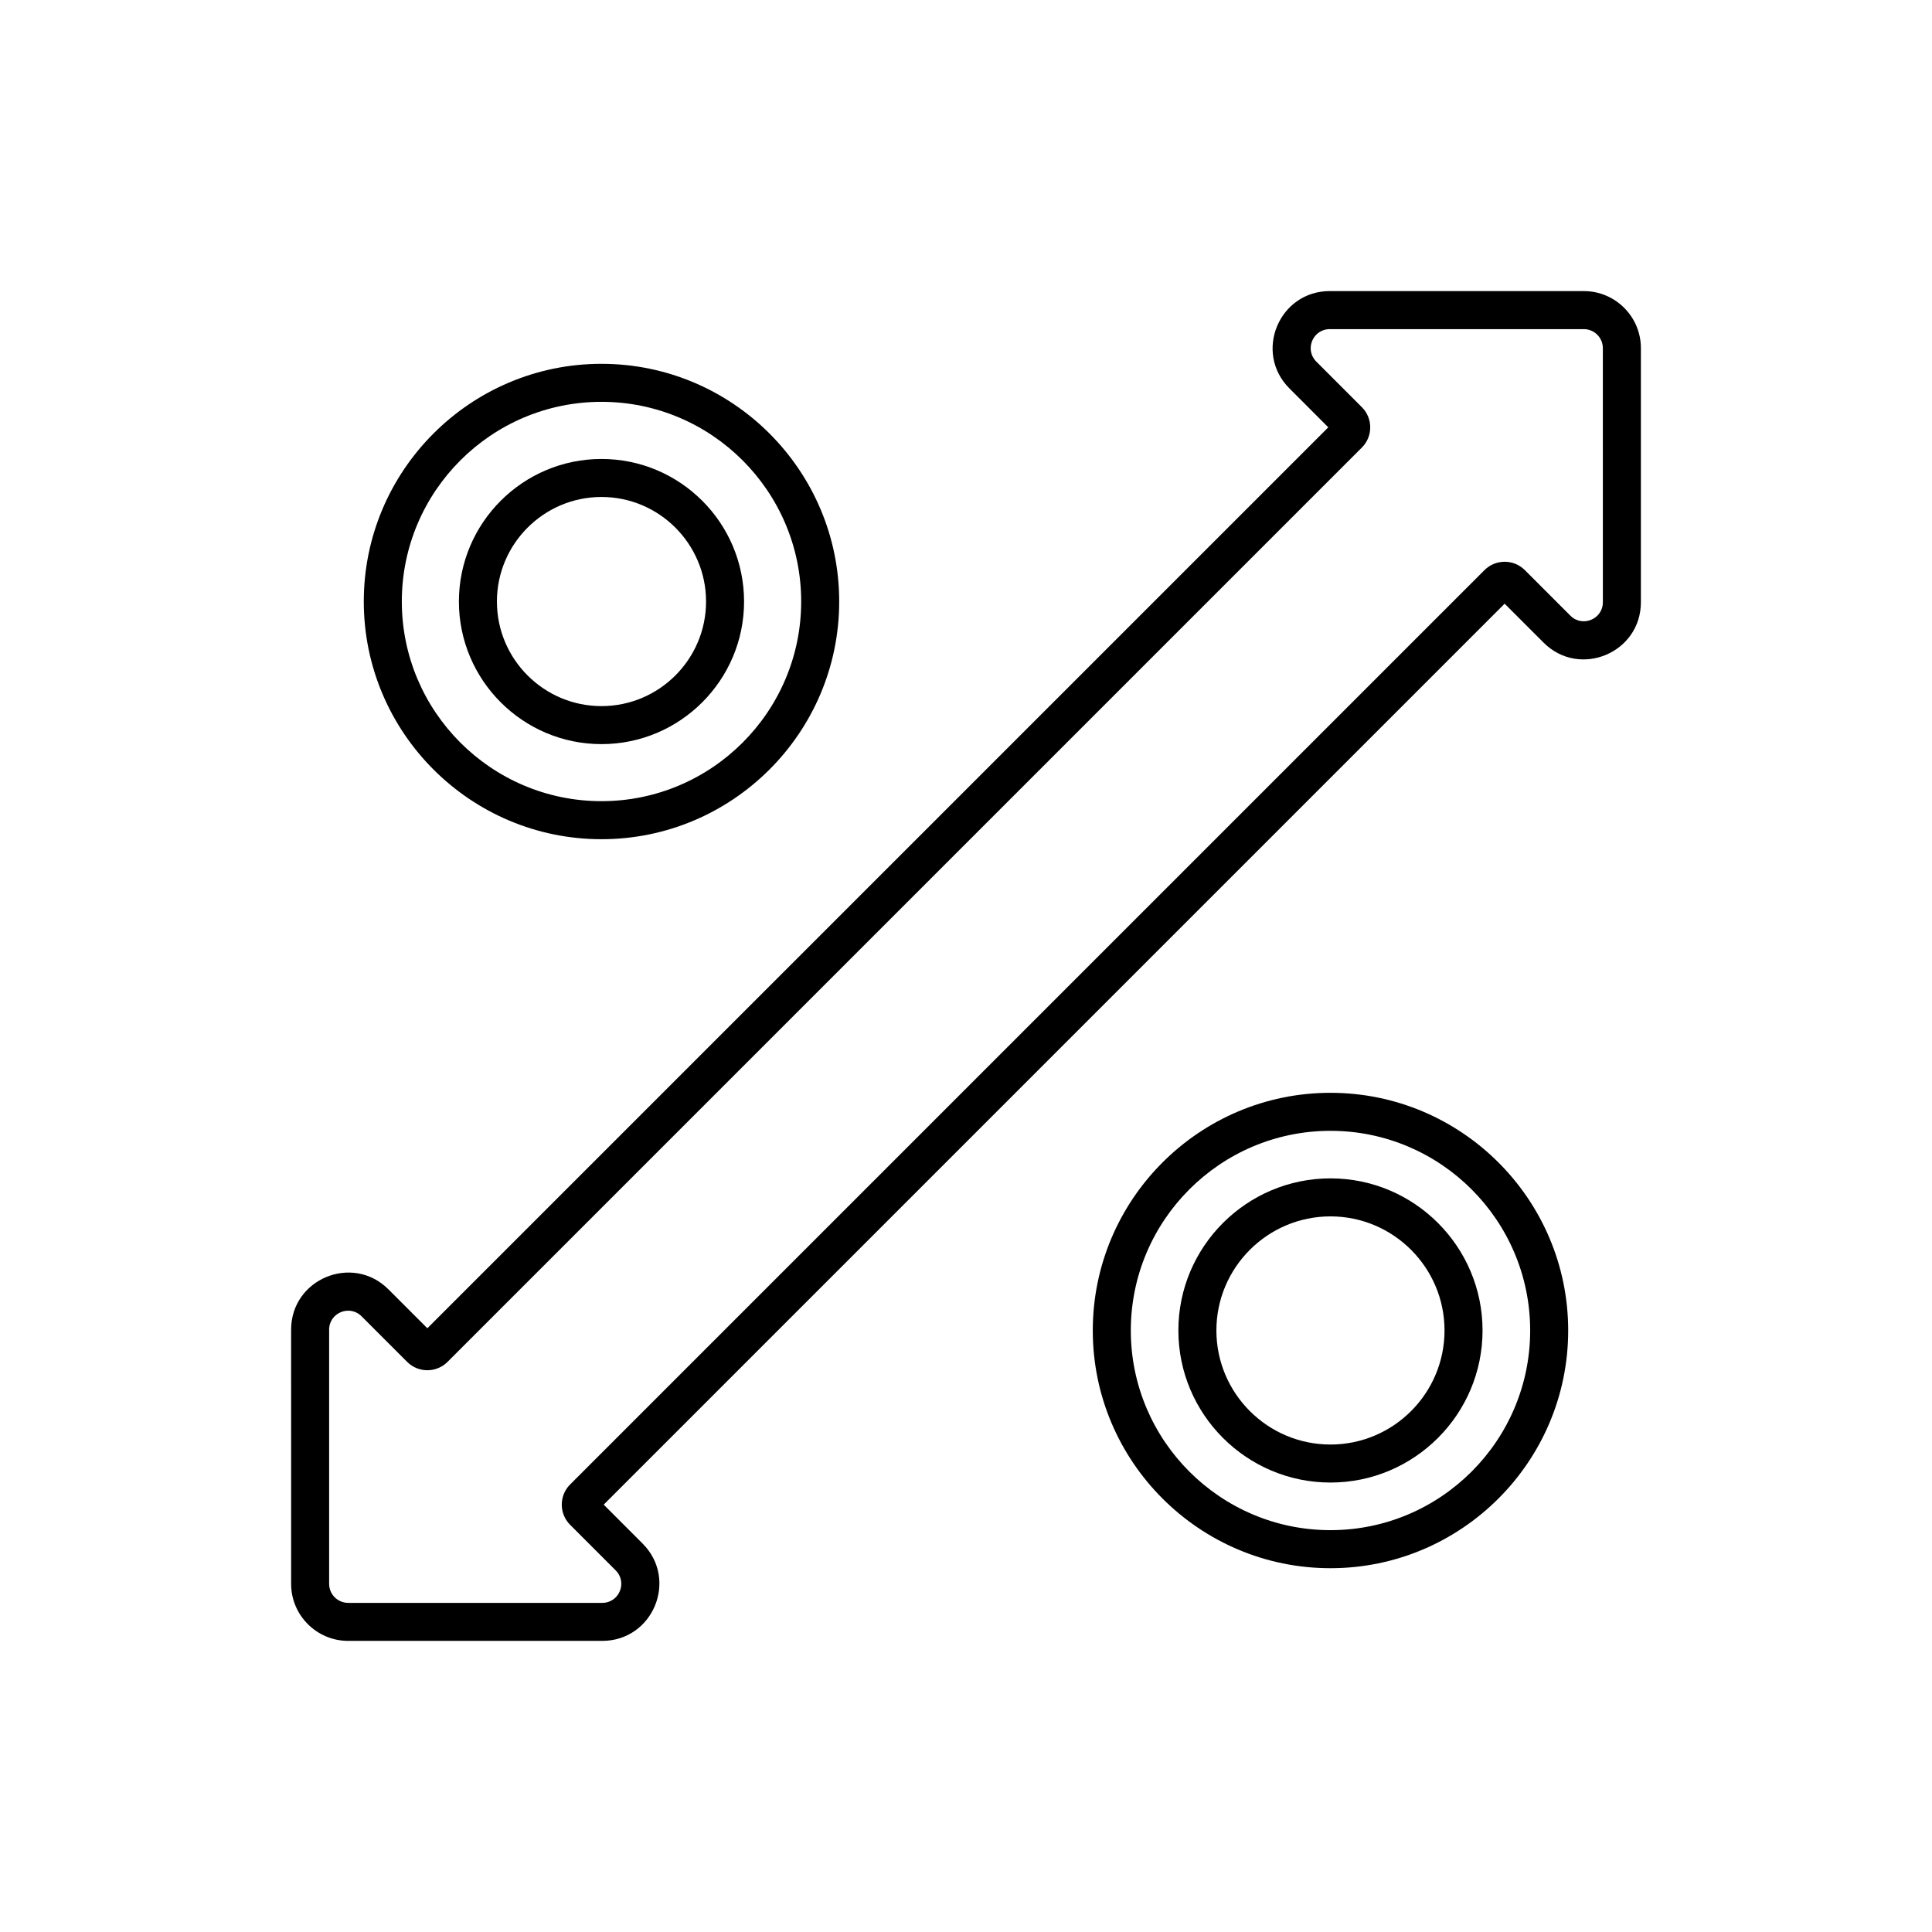
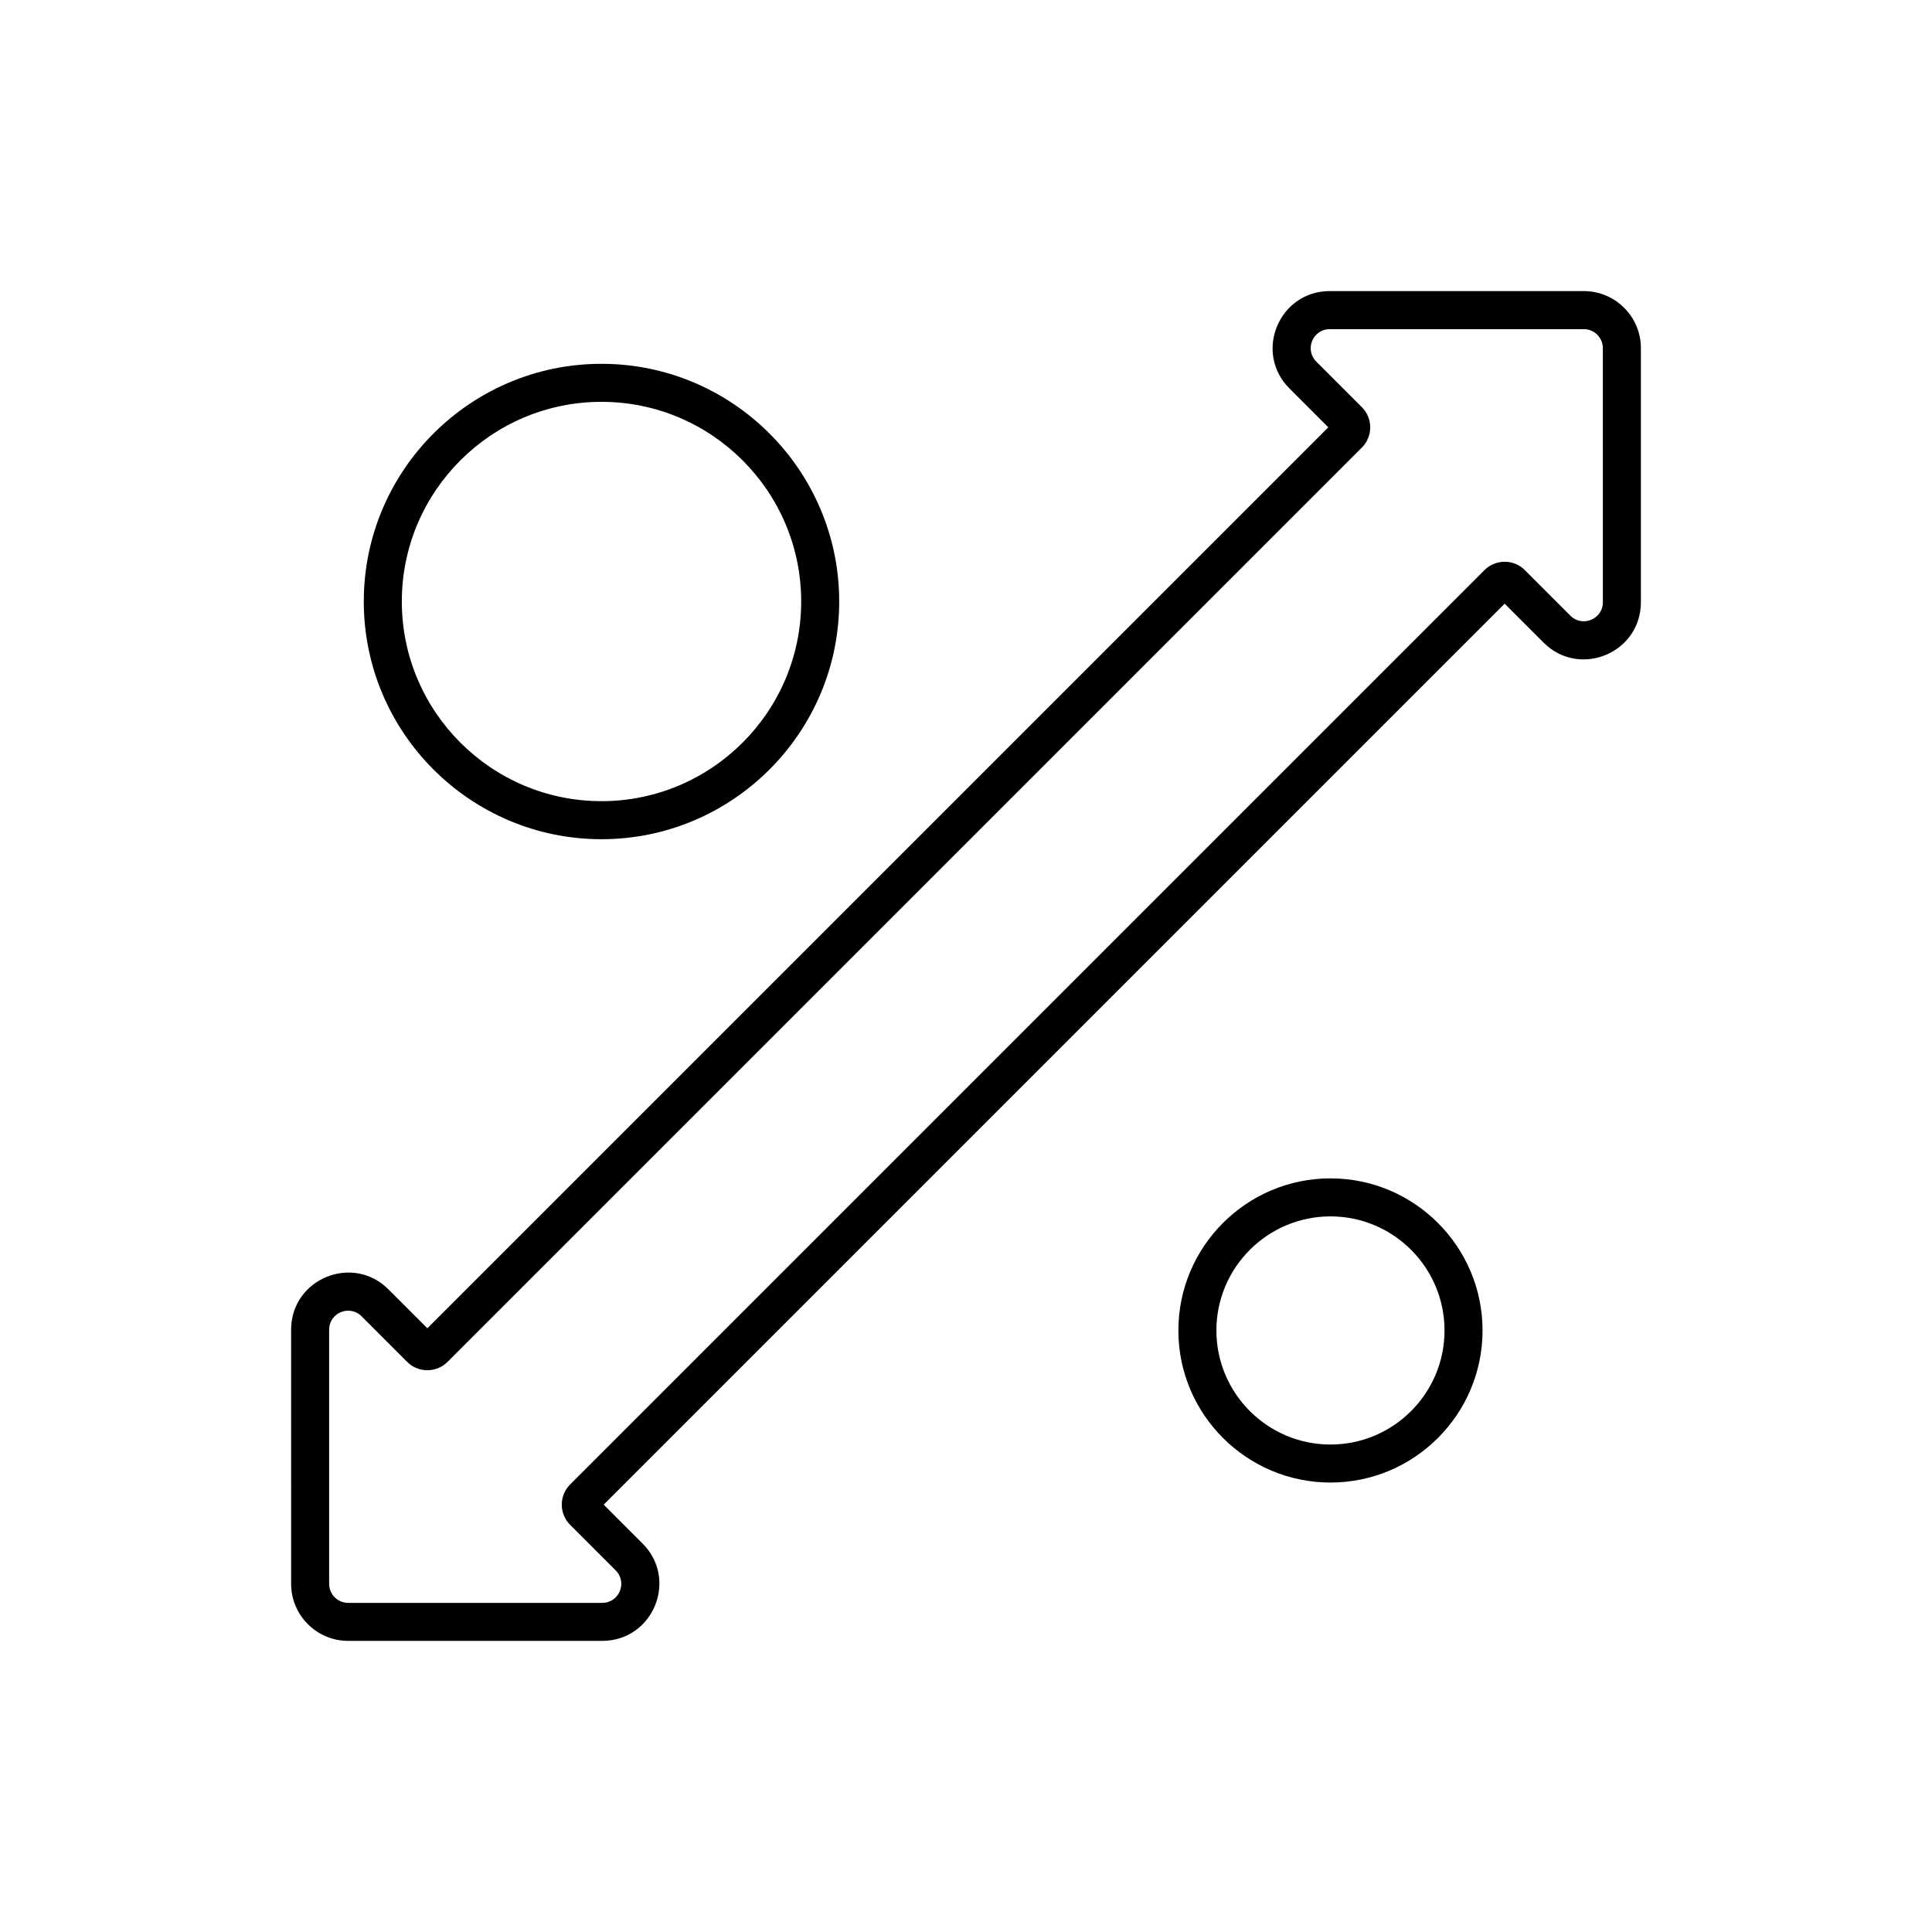
<svg xmlns="http://www.w3.org/2000/svg" fill="#000000" width="800px" height="800px" version="1.1" viewBox="144 144 512 512">
  <g>
    <path d="m303.6 578.85h-67.336c-8.332 0-15.113-6.781-15.113-15.113l-0.004-67.348c0-13.477 16.289-20.211 25.801-10.688l10.305 10.305 238.76-238.76-10.297-10.305c-9.539-9.531-2.781-25.801 10.688-25.801l67.336 0.004c8.332 0 15.113 6.781 15.113 15.113v67.344c0 13.441-16.254 20.238-25.801 10.688l-10.305-10.305-238.76 238.76 10.297 10.305c9.539 9.531 2.781 25.801-10.688 25.801zm-72.375-82.461v67.348c0 2.777 2.258 5.039 5.039 5.039h67.34c4.481 0 6.746-5.414 3.562-8.602l-12.078-12.086c-2.949-2.949-2.949-7.738 0-10.688l242.32-242.32c2.953-2.941 7.738-2.941 10.68-0.004l12.086 12.086c3.152 3.164 8.602 0.941 8.602-3.562l-0.004-67.336c0-2.777-2.258-5.039-5.039-5.039h-67.336c-4.481 0-6.746 5.414-3.562 8.602l12.078 12.086c2.949 2.949 2.949 7.738 0 10.688l-242.32 242.32c-2.953 2.941-7.738 2.941-10.68 0.004l-12.086-12.086c-3.18-3.184-8.605-0.953-8.605 3.555z" />
-     <path d="m496.59 559.59c-34.738 0-62.992-28.258-62.992-62.992s28.254-62.992 62.992-62.992c34.738 0 62.996 28.258 62.996 62.992s-28.266 62.992-62.996 62.992zm0-115.91c-29.176 0-52.914 23.738-52.914 52.914 0 29.176 23.738 52.914 52.914 52.914 29.18 0 52.922-23.738 52.922-52.914-0.004-29.172-23.742-52.914-52.922-52.914z" />
    <path d="m303.4 366.4c-34.738 0-62.992-28.258-62.992-62.992s28.254-62.992 62.992-62.992c34.738 0 62.996 28.258 62.996 62.992s-28.258 62.992-62.996 62.992zm0-115.91c-29.176 0-52.914 23.738-52.914 52.914 0 29.176 23.738 52.914 52.914 52.914 29.18 0 52.922-23.738 52.922-52.914 0-29.176-23.742-52.914-52.922-52.914z" />
-     <path d="m303.4 341.2c-20.836 0-37.785-16.949-37.785-37.785 0-20.836 16.949-37.785 37.785-37.785 20.836 0 37.785 16.949 37.785 37.785 0 20.836-16.945 37.785-37.785 37.785zm0-65.496c-15.277 0-27.711 12.43-27.711 27.711s12.434 27.711 27.711 27.711 27.711-12.43 27.711-27.711-12.434-27.711-27.711-27.711z" />
    <path d="m496.59 536.89c-22.227 0-40.309-18.082-40.309-40.305s18.082-40.305 40.309-40.305c22.223 0 40.301 18.082 40.301 40.305s-18.078 40.305-40.301 40.305zm0-70.535c-16.672 0-30.234 13.559-30.234 30.23s13.562 30.23 30.234 30.23c16.668 0 30.223-13.559 30.223-30.23s-13.562-30.23-30.223-30.23z" />
  </g>
</svg>